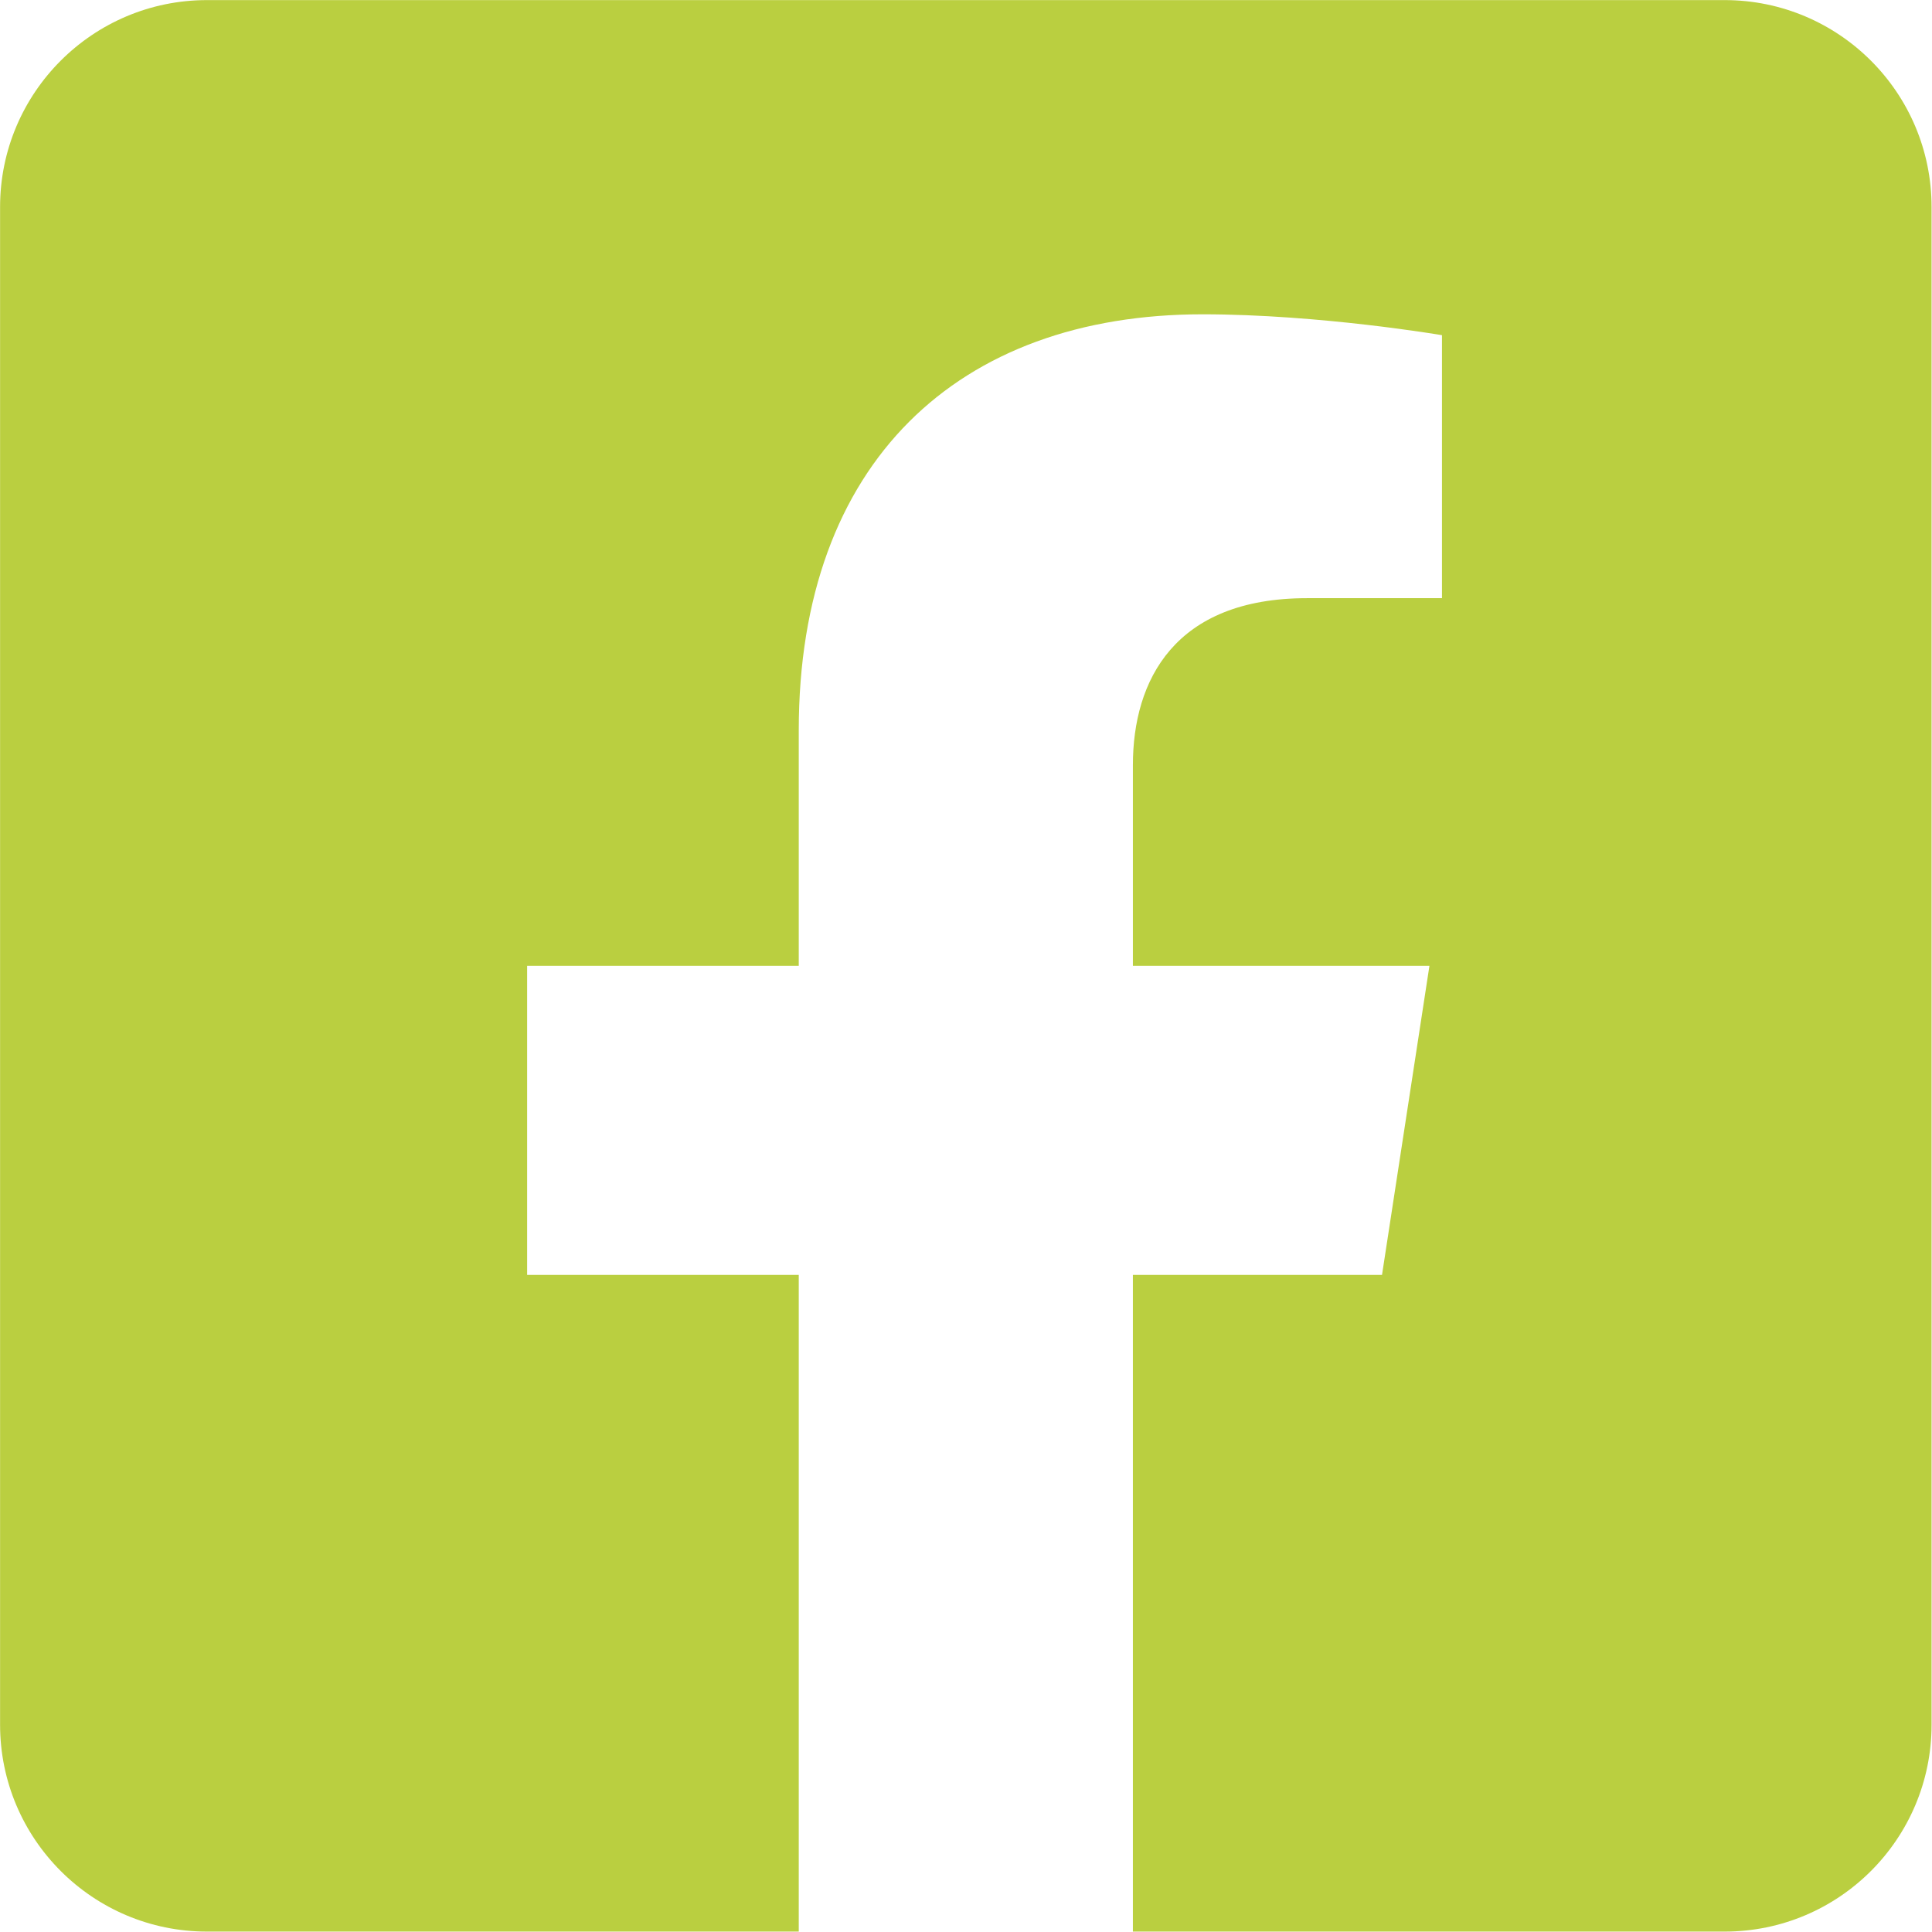
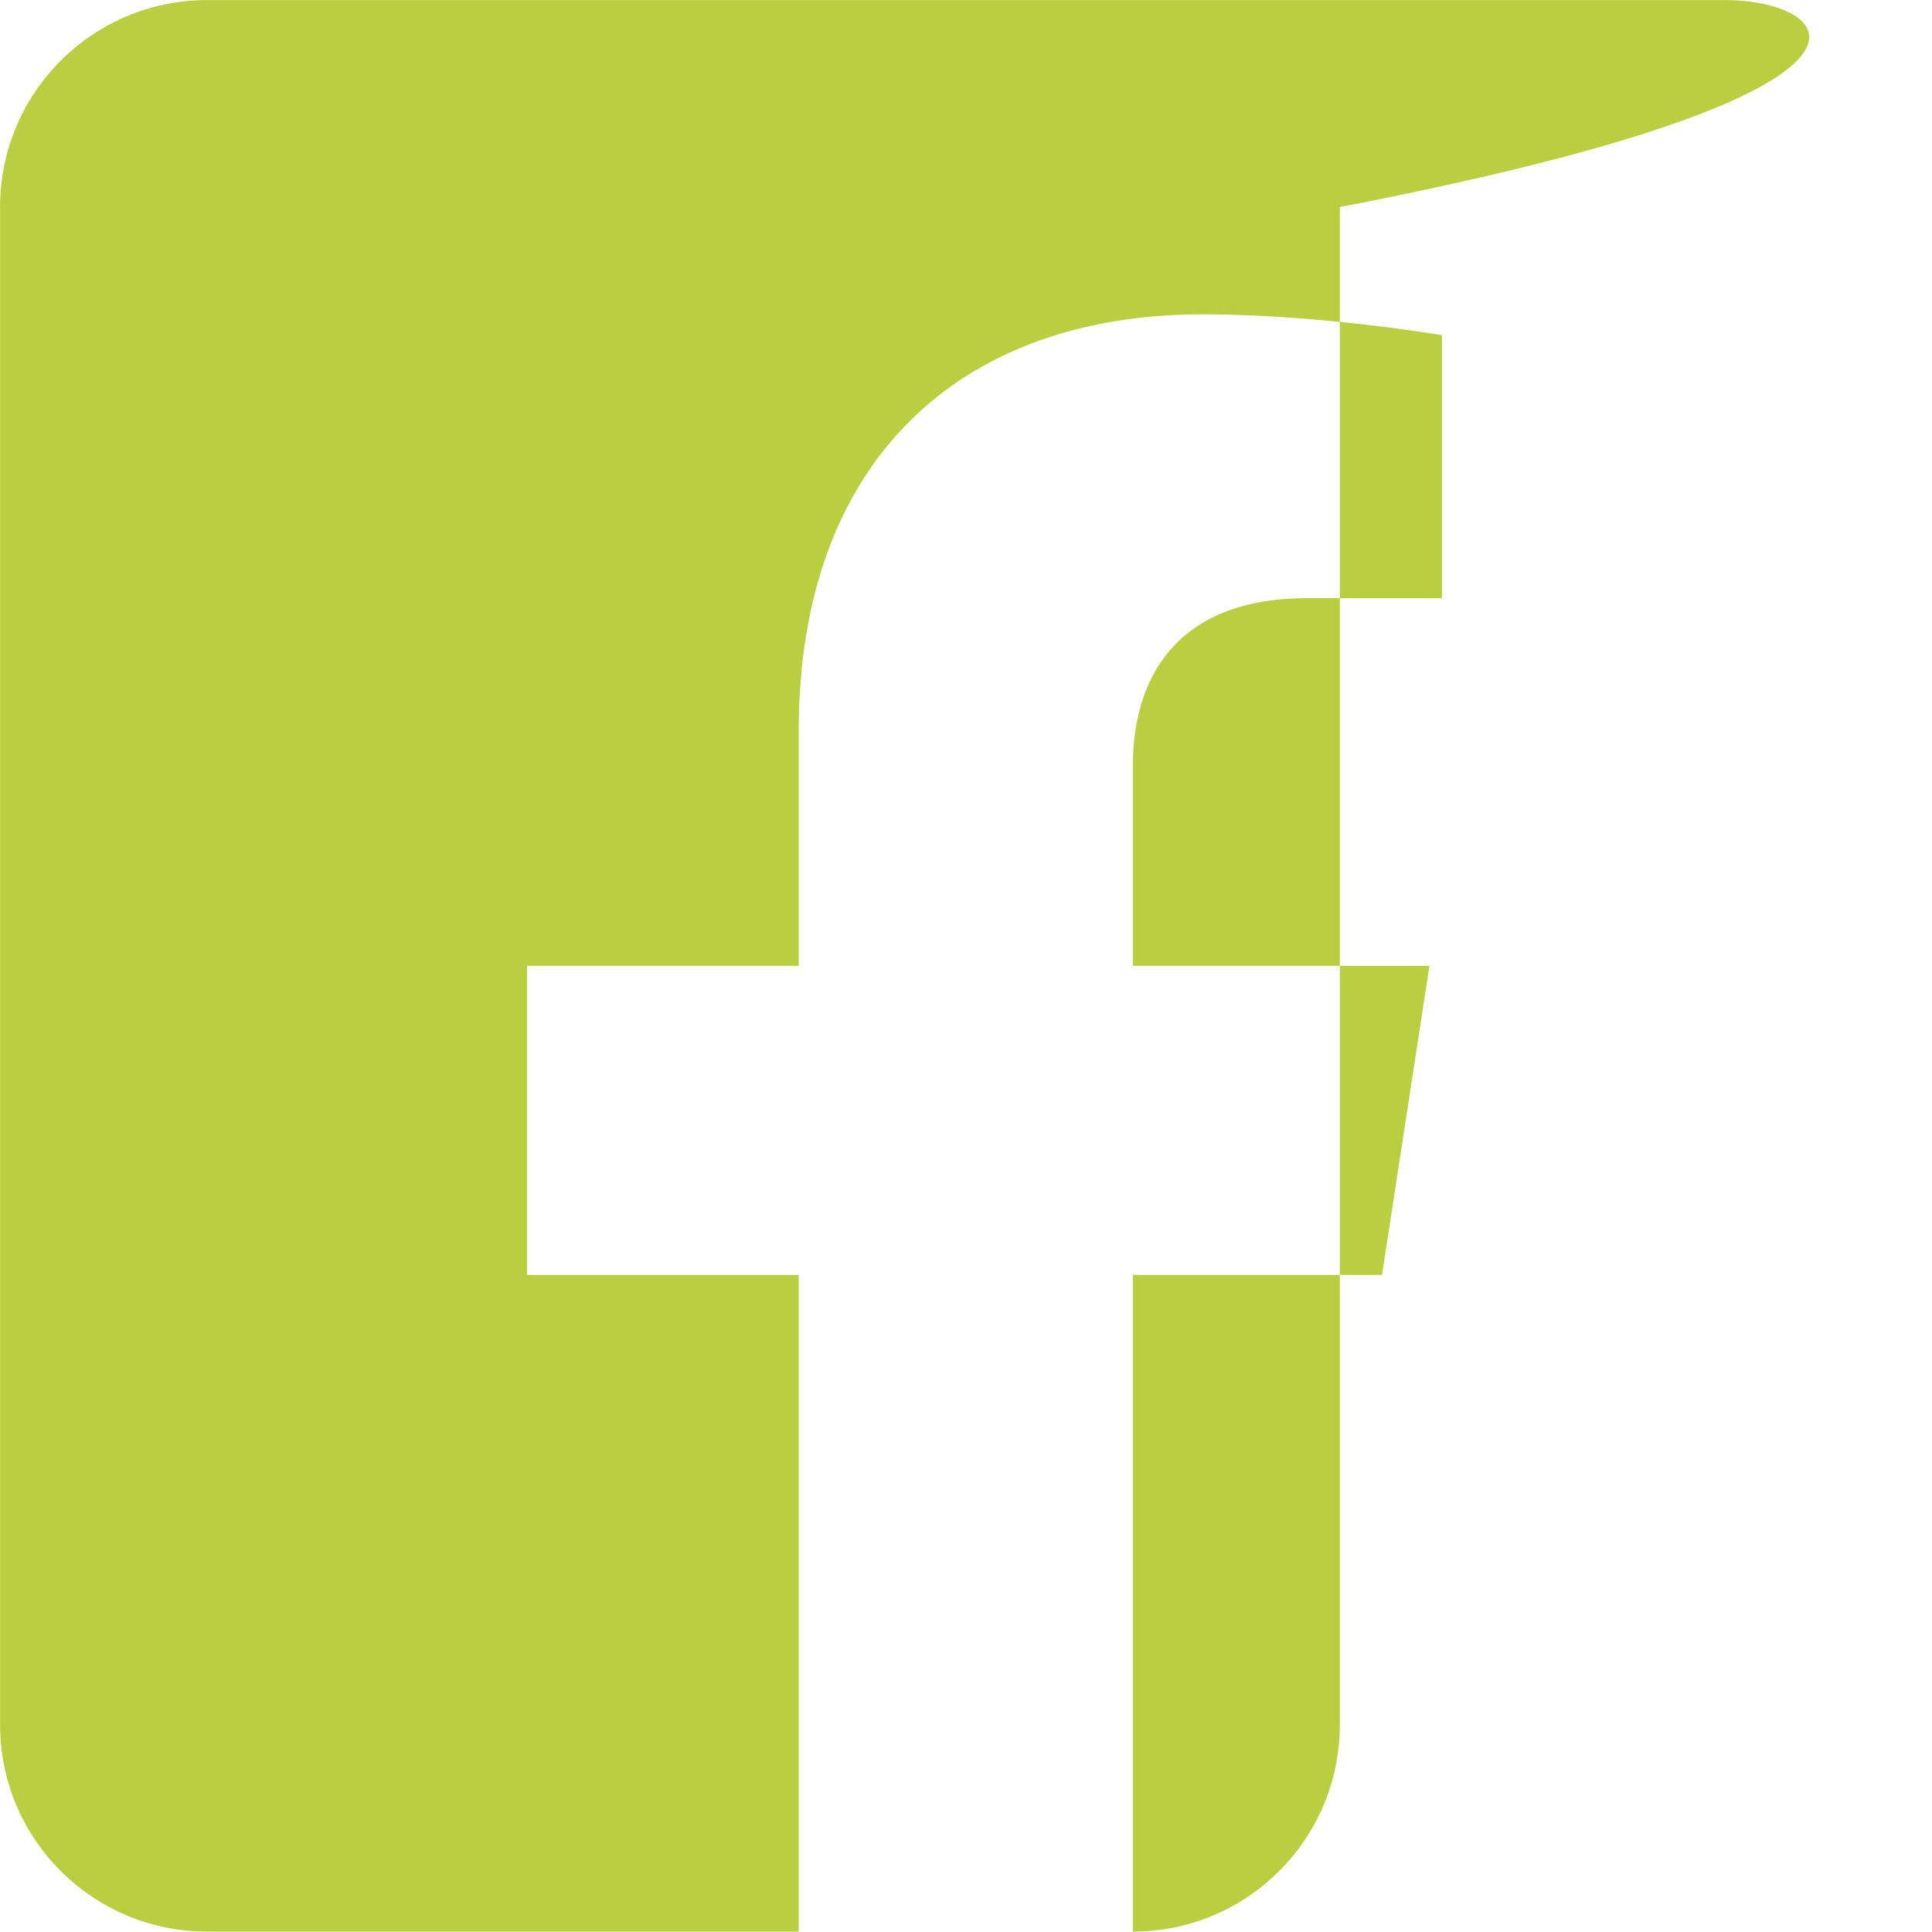
<svg xmlns="http://www.w3.org/2000/svg" version="1.1" id="Vrstva_1" x="0px" y="0px" width="1042px" height="1042px" viewBox="0 0 1042 1042" enable-background="new 0 0 1042 1042" xml:space="preserve">
-   <path fill="#BACF40" d="M930.157,0.05H111.653C50.011,0.05,0.04,50.021,0.04,111.664v818.504  c0,61.643,49.971,111.613,111.613,111.613H430.8V687.616H284.307v-166.7H430.8V393.862c0-144.518,86.036-224.345,217.811-224.345  c63.108,0,129.1,11.255,129.1,11.255v141.843h-72.711c-71.643,0-93.988,44.459-93.988,90.059v108.242h159.934l-25.578,166.7H611.011  v354.165h319.146c61.643,0,111.613-49.971,111.613-111.613V111.664C1041.771,50.021,991.8,0.05,930.157,0.05z" />
+   <path fill="#BACF40" d="M930.157,0.05H111.653C50.011,0.05,0.04,50.021,0.04,111.664v818.504  c0,61.643,49.971,111.613,111.613,111.613H430.8V687.616H284.307v-166.7H430.8V393.862c0-144.518,86.036-224.345,217.811-224.345  c63.108,0,129.1,11.255,129.1,11.255v141.843h-72.711c-71.643,0-93.988,44.459-93.988,90.059v108.242h159.934l-25.578,166.7H611.011  v354.165c61.643,0,111.613-49.971,111.613-111.613V111.664C1041.771,50.021,991.8,0.05,930.157,0.05z" />
</svg>